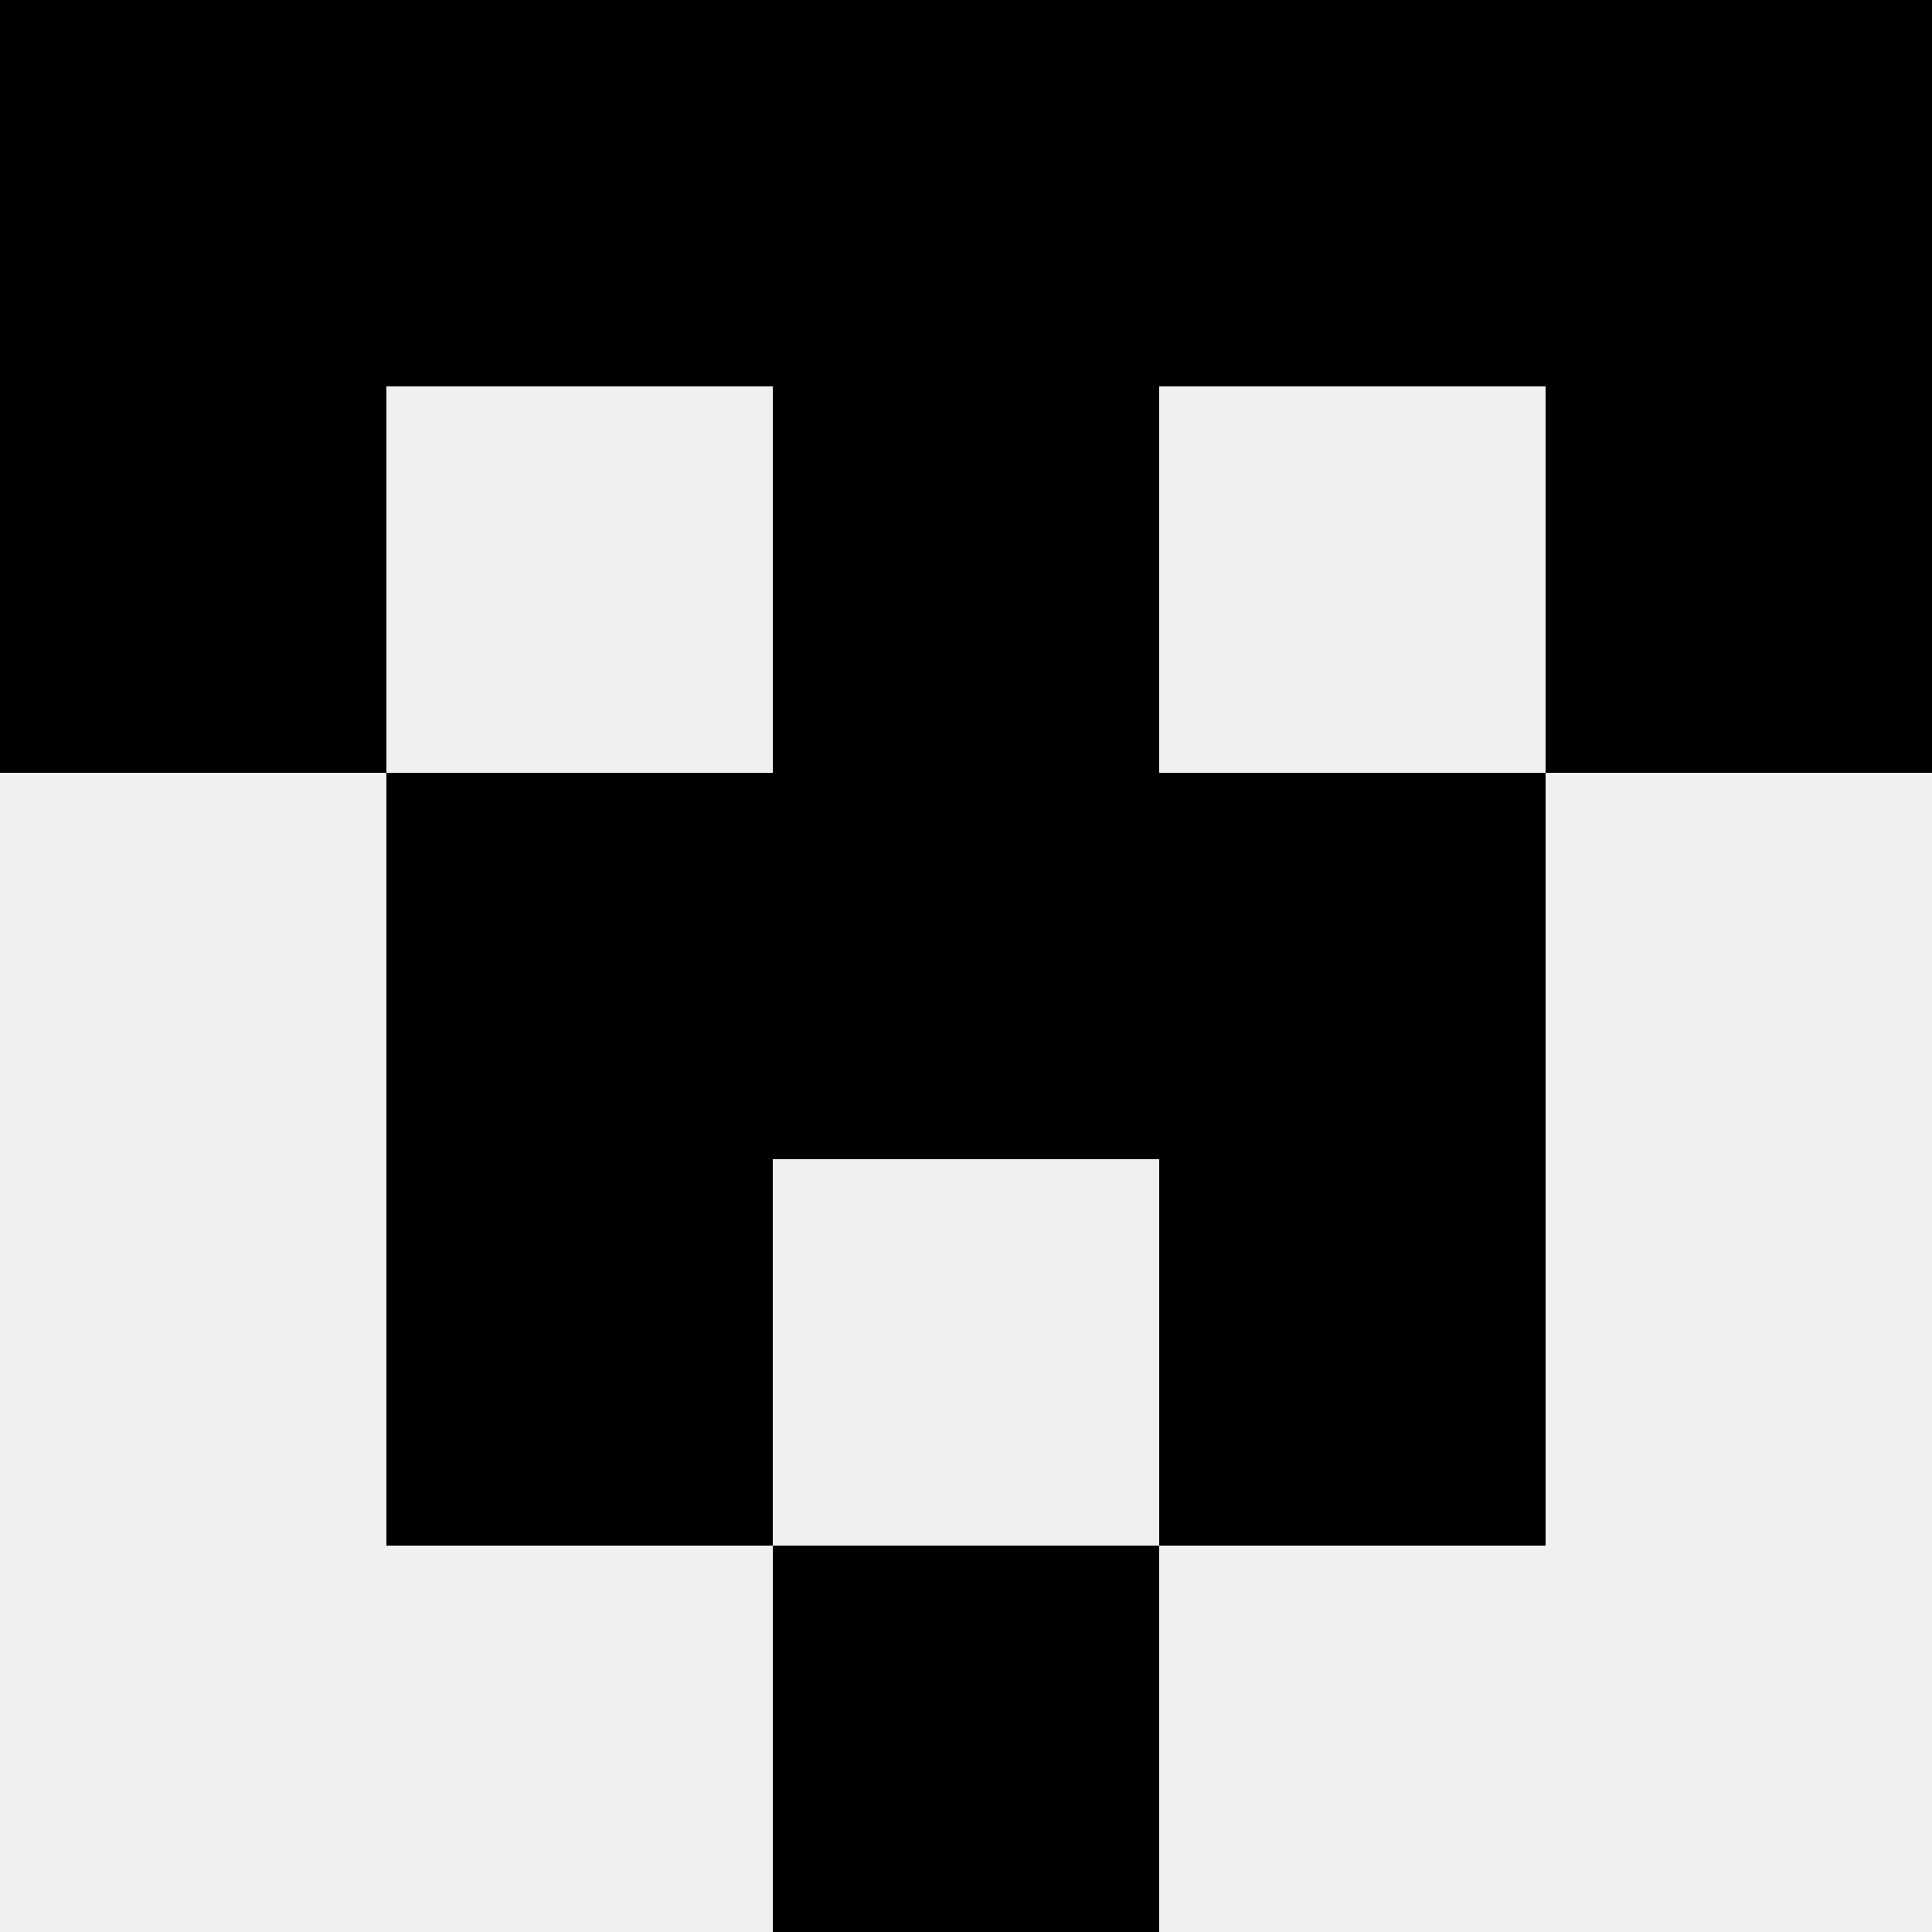
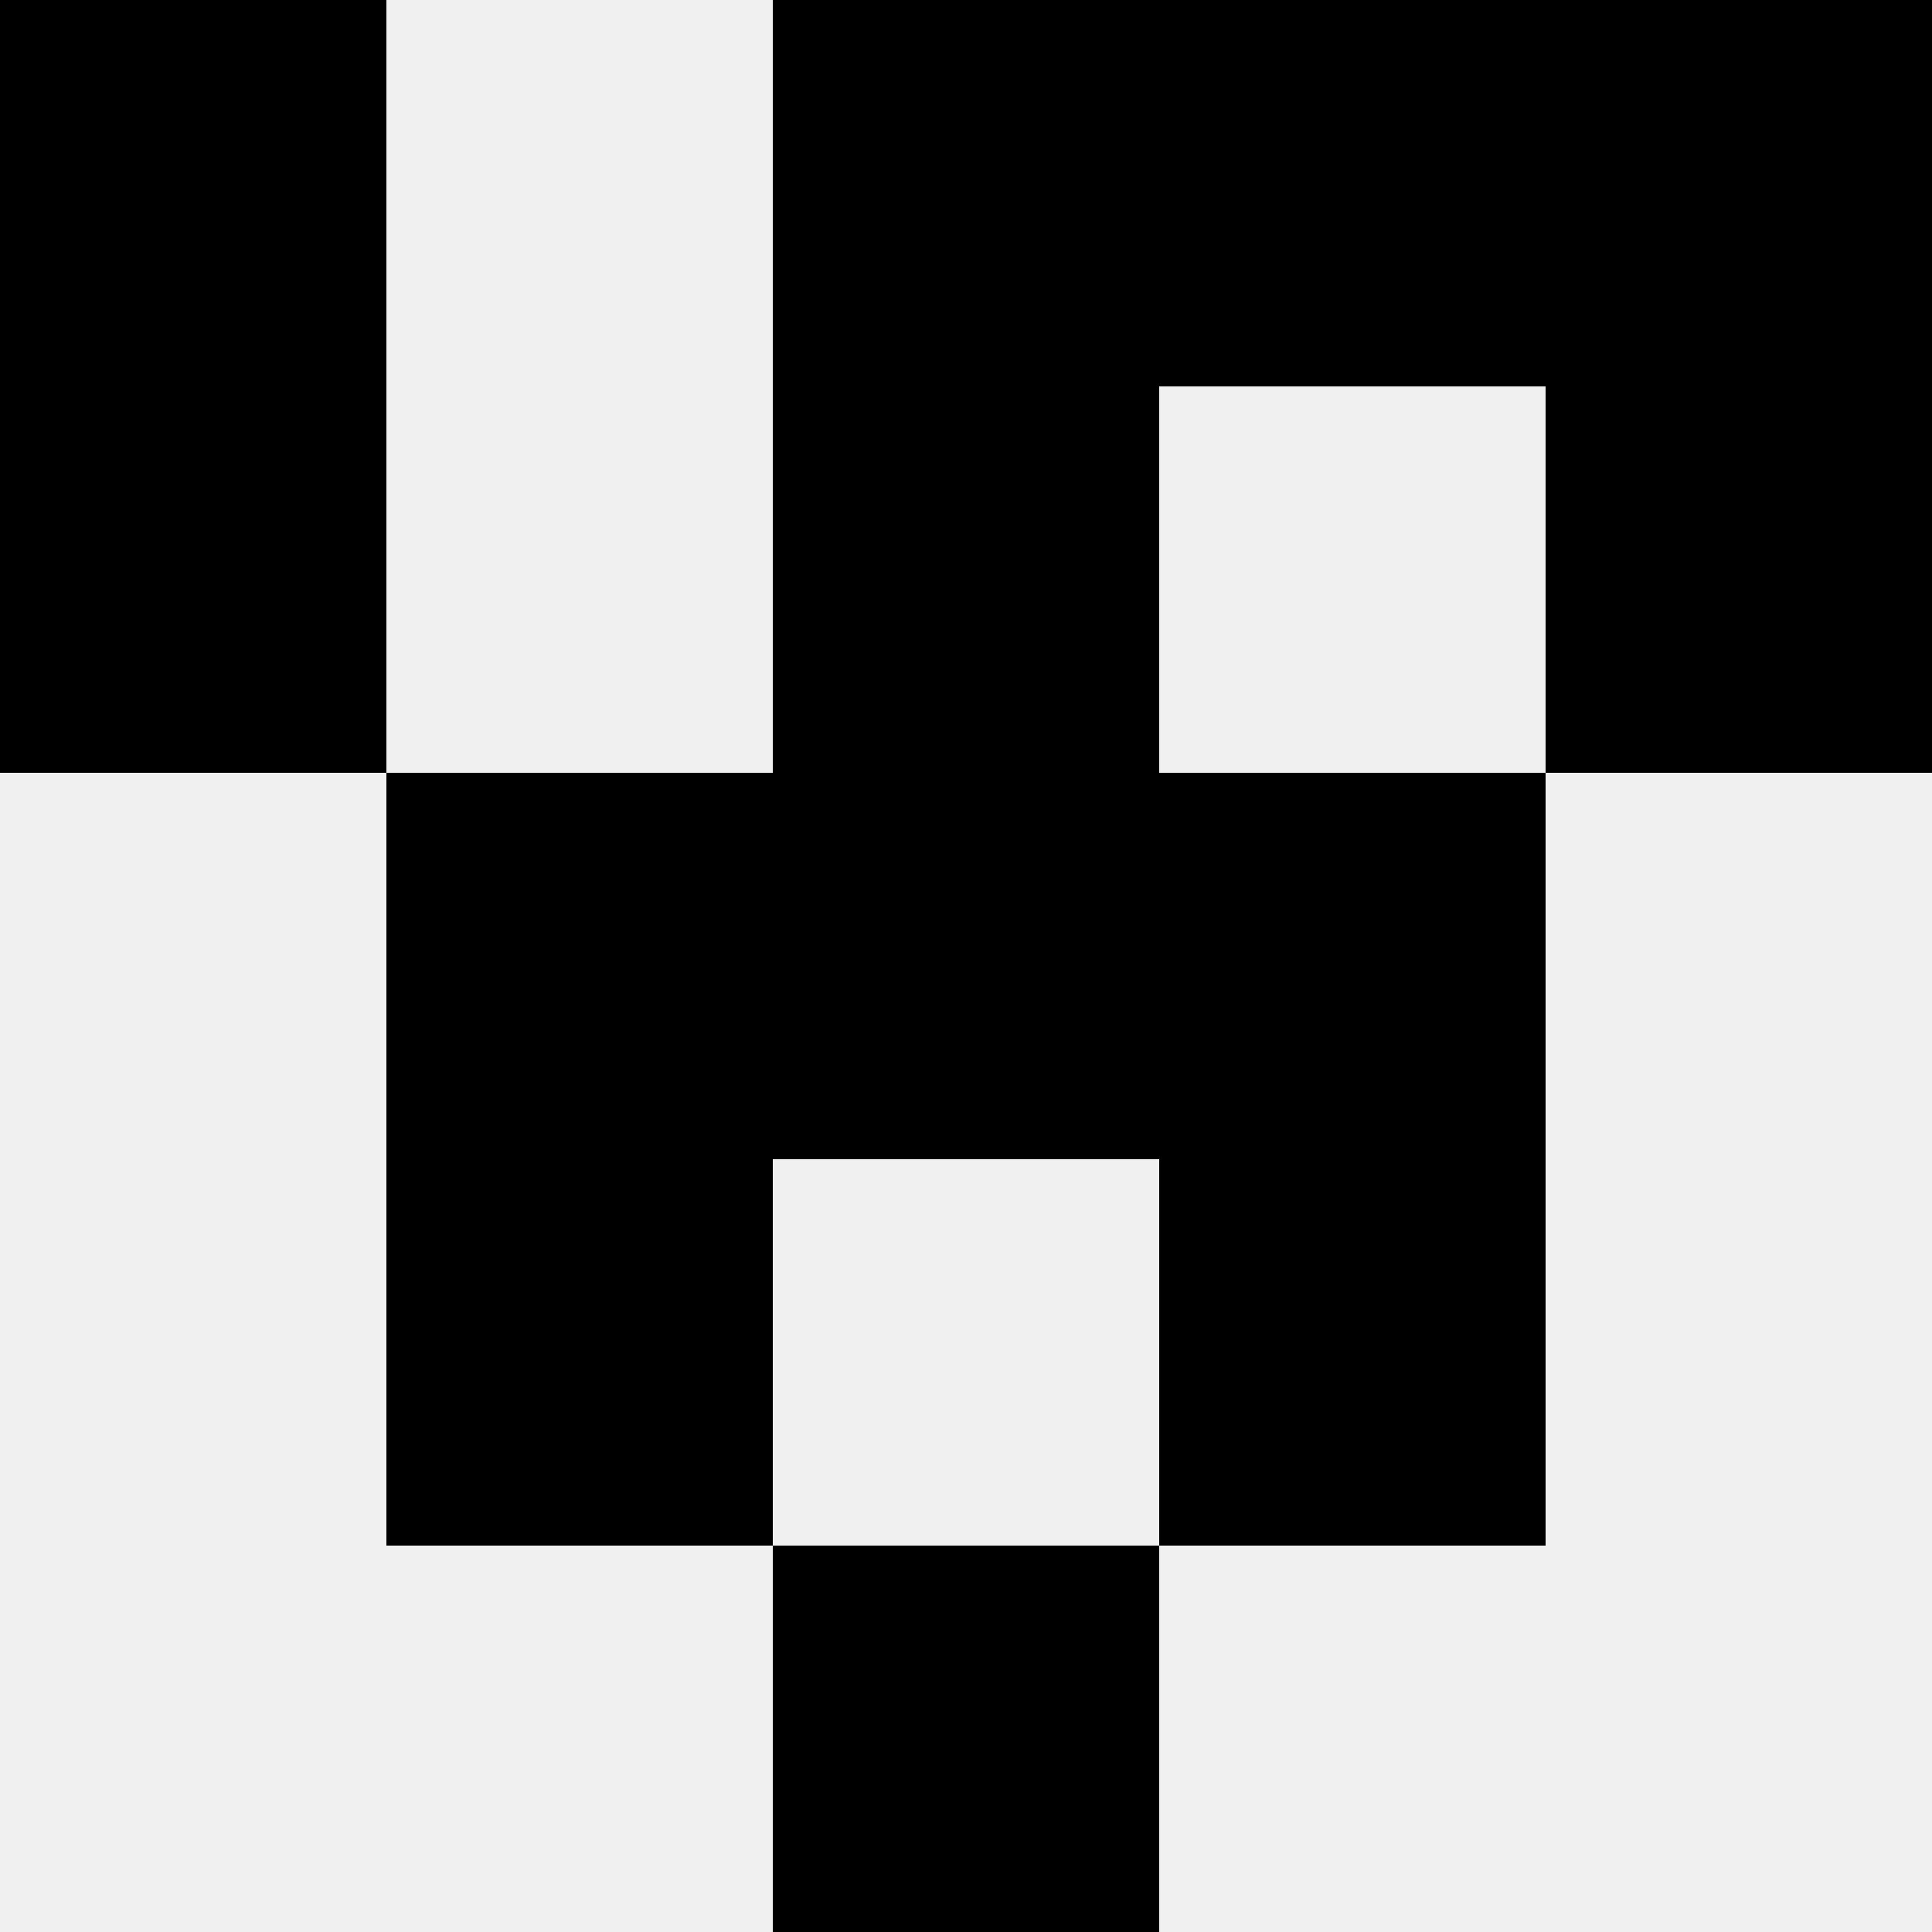
<svg xmlns="http://www.w3.org/2000/svg" width="80" height="80">
  <rect width="100%" height="100%" fill="#f0f0f0" />
  <rect x="0" y="0" width="16" height="16" fill="hsl(149, 70%, 50%)" />
  <rect x="64" y="0" width="16" height="16" fill="hsl(149, 70%, 50%)" />
-   <rect x="16" y="0" width="16" height="16" fill="hsl(149, 70%, 50%)" />
  <rect x="48" y="0" width="16" height="16" fill="hsl(149, 70%, 50%)" />
  <rect x="32" y="0" width="16" height="16" fill="hsl(149, 70%, 50%)" />
  <rect x="32" y="0" width="16" height="16" fill="hsl(149, 70%, 50%)" />
  <rect x="0" y="16" width="16" height="16" fill="hsl(149, 70%, 50%)" />
  <rect x="64" y="16" width="16" height="16" fill="hsl(149, 70%, 50%)" />
-   <rect x="32" y="16" width="16" height="16" fill="hsl(149, 70%, 50%)" />
  <rect x="32" y="16" width="16" height="16" fill="hsl(149, 70%, 50%)" />
  <rect x="16" y="32" width="16" height="16" fill="hsl(149, 70%, 50%)" />
  <rect x="48" y="32" width="16" height="16" fill="hsl(149, 70%, 50%)" />
  <rect x="32" y="32" width="16" height="16" fill="hsl(149, 70%, 50%)" />
  <rect x="32" y="32" width="16" height="16" fill="hsl(149, 70%, 50%)" />
  <rect x="16" y="48" width="16" height="16" fill="hsl(149, 70%, 50%)" />
  <rect x="48" y="48" width="16" height="16" fill="hsl(149, 70%, 50%)" />
  <rect x="32" y="64" width="16" height="16" fill="hsl(149, 70%, 50%)" />
  <rect x="32" y="64" width="16" height="16" fill="hsl(149, 70%, 50%)" />
</svg>